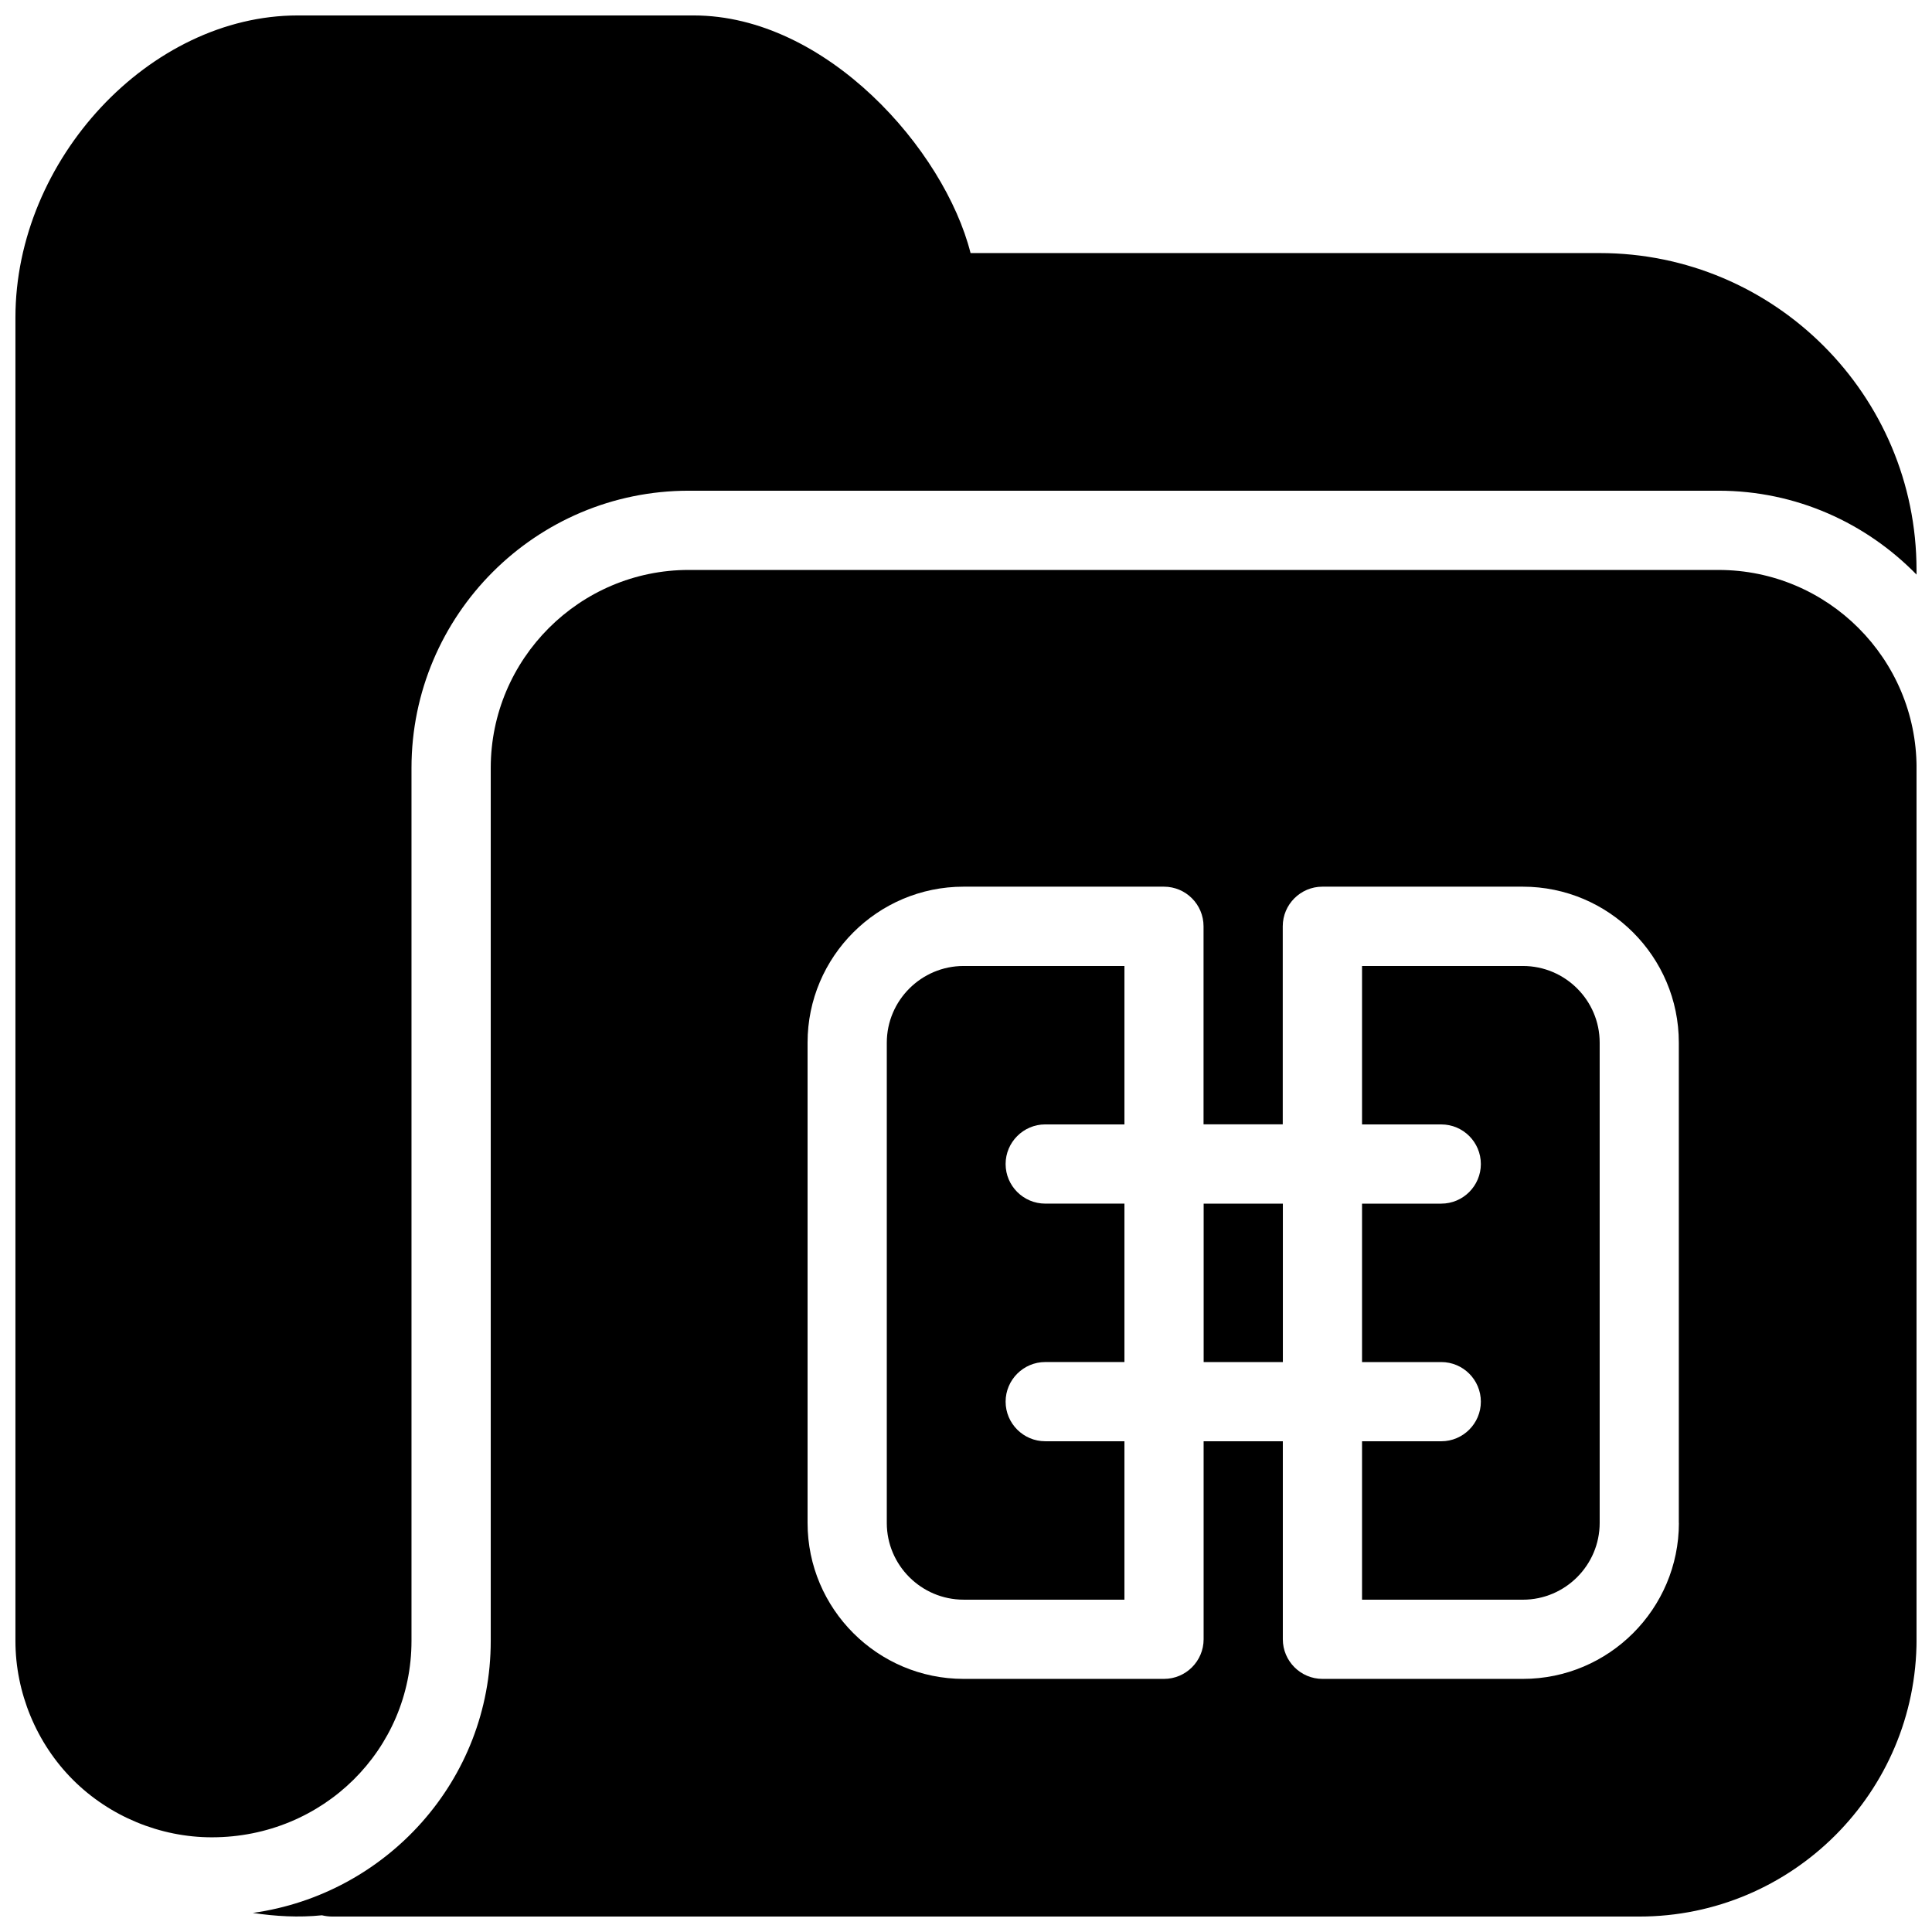
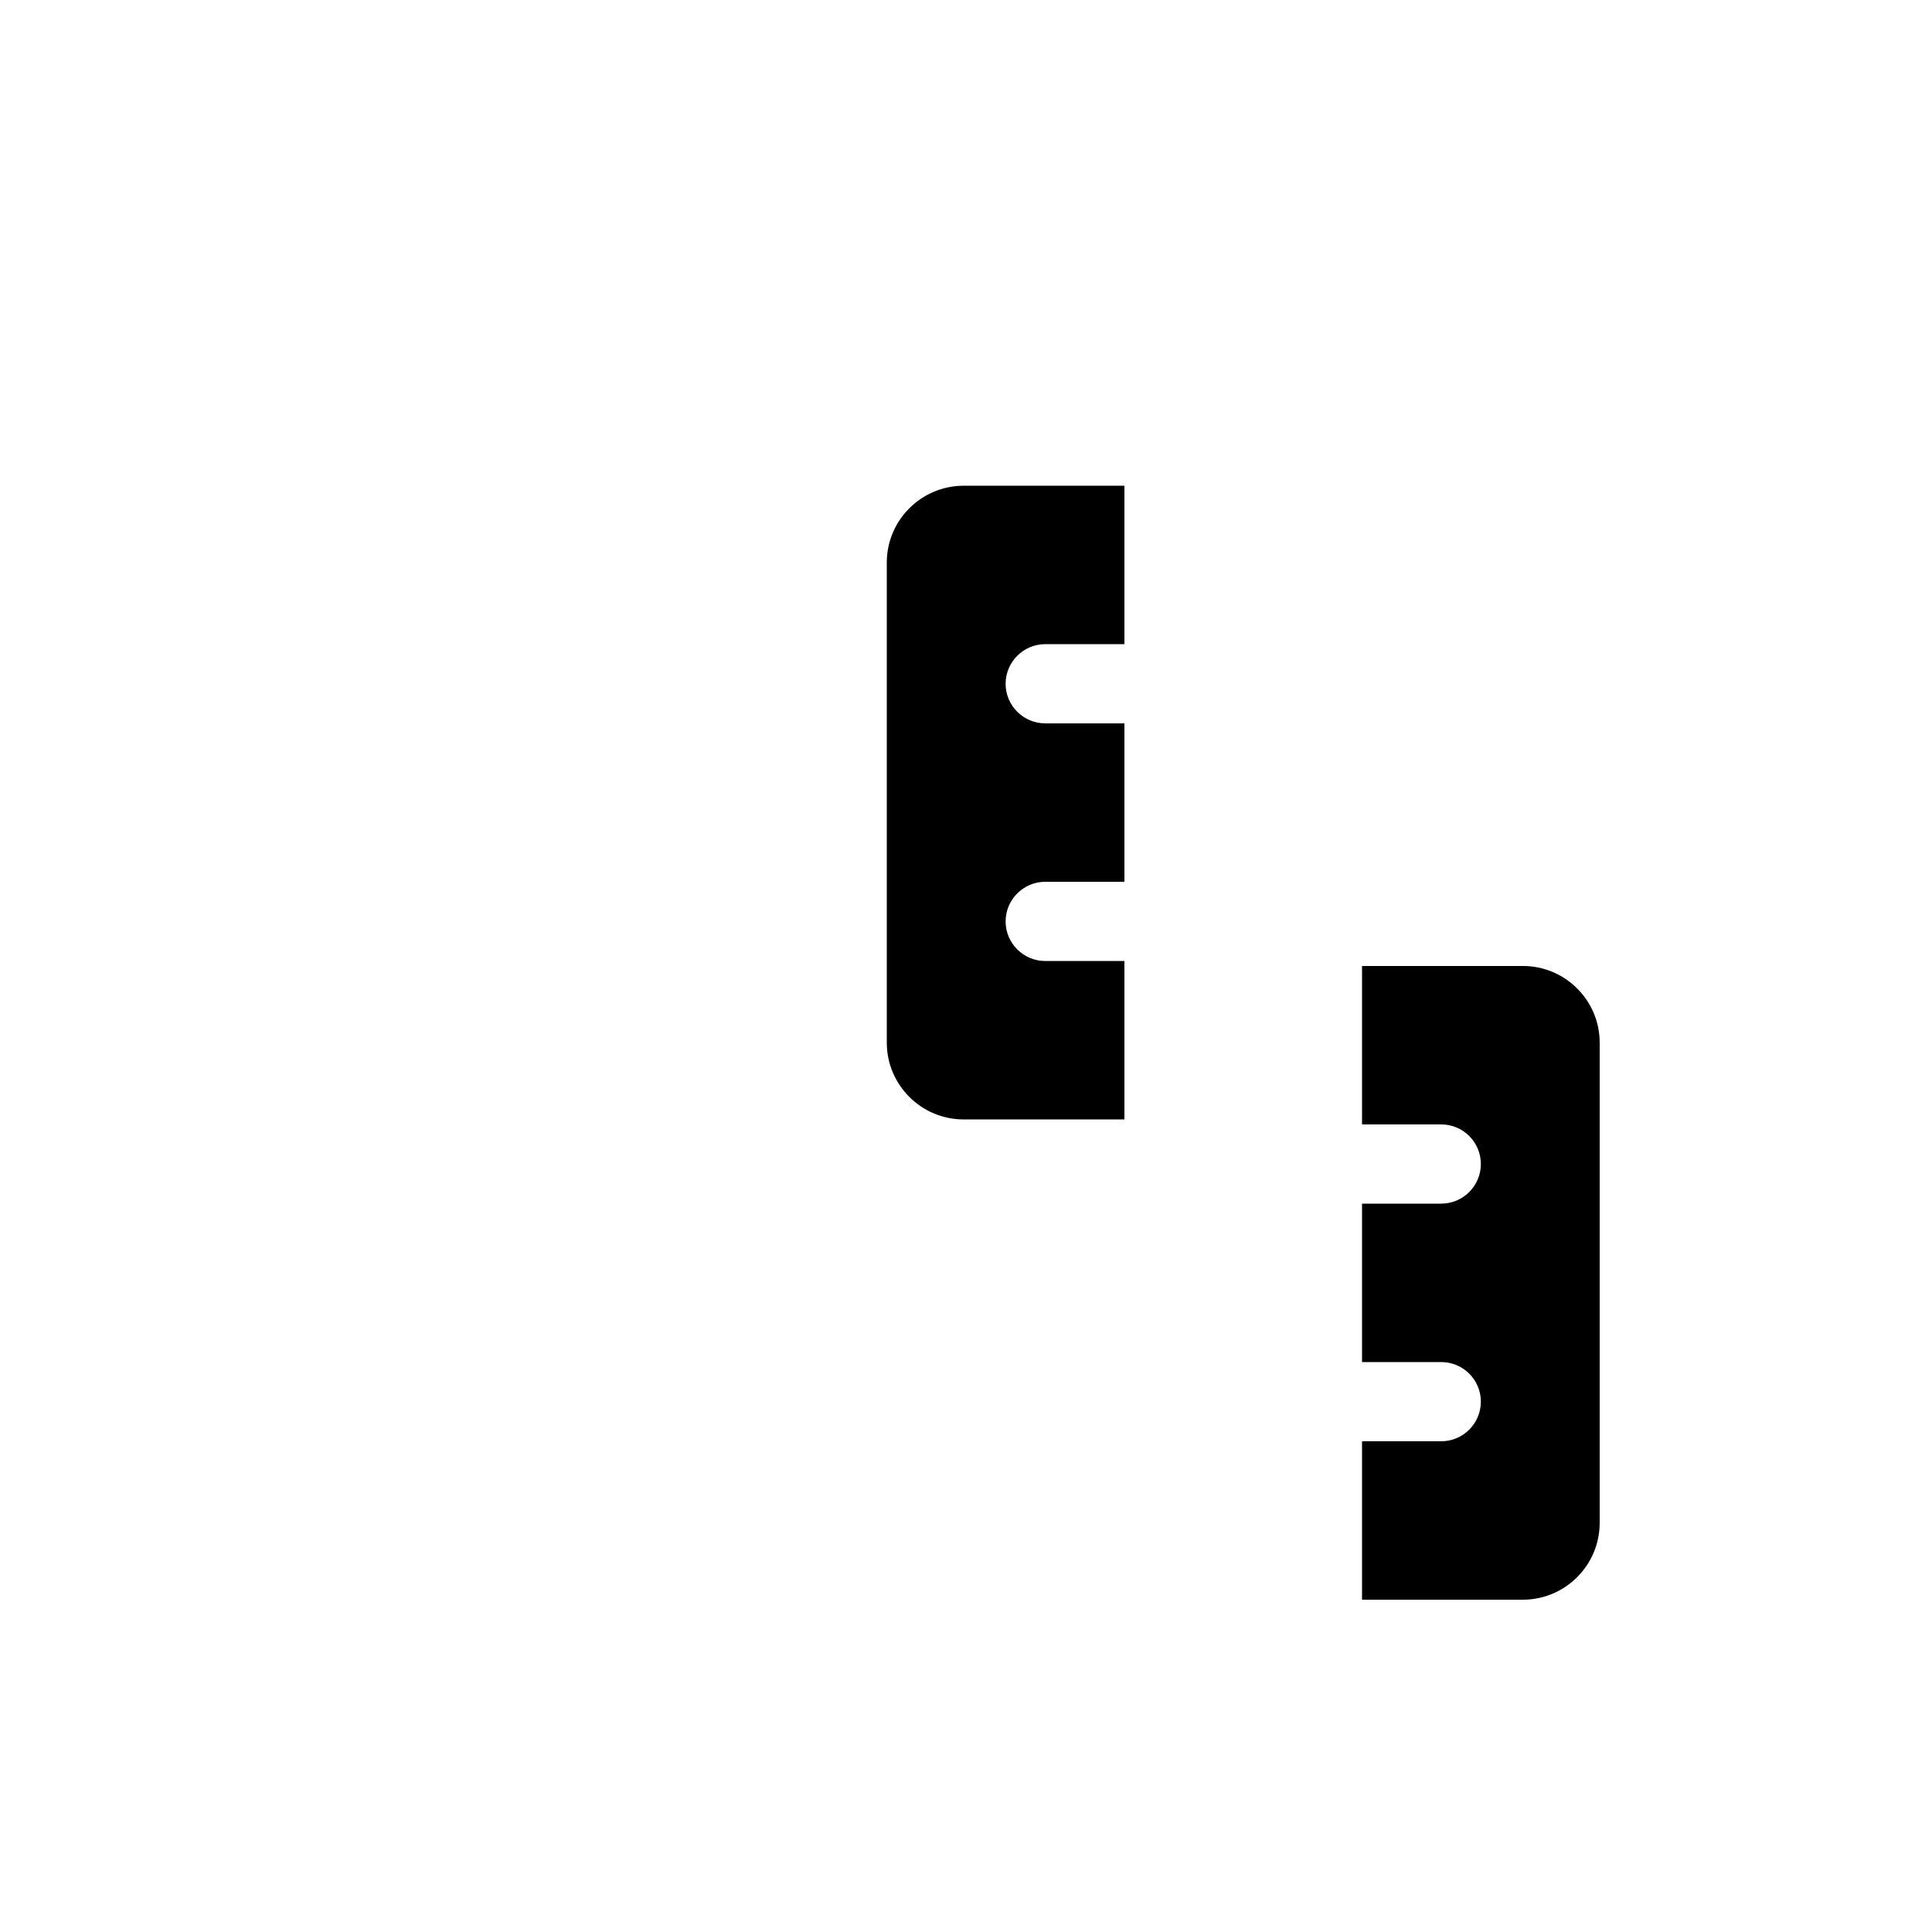
<svg xmlns="http://www.w3.org/2000/svg" width="800px" height="800px" version="1.1" viewBox="144 144 512 512">
  <defs>
    <clipPath id="b">
-       <path d="m148.09 148.09h503.81v482.91h-503.81z" />
-     </clipPath>
+       </clipPath>
    <clipPath id="a">
-       <path d="m210 295h441.9v356.9h-441.9z" />
-     </clipPath>
+       </clipPath>
  </defs>
  <g clip-path="url(#b)">
    <path d="m567.93 211.07h-166.72c-6.926-27.395-38.246-62.977-73.367-62.977h-104.96c-39.129 0-74.793 38.121-74.793 80.043v350.73c0 13.68 5.562 27.121 15.242 36.801 9.695 9.691 23.109 15.238 36.797 15.238 29.578 0 52.922-23.316 52.922-52.039v-231.35c0-40.516 32.938-73.473 73.473-73.473h272.9c20.551 0 39.109 8.543 52.48 22.23l-0.004-1.238c0-46.332-37.637-83.969-83.969-83.969z" />
  </g>
-   <path d="m462.98 462.98h20.992v41.984h-20.992z" />
  <path d="m547.59 400h-42.637v41.984h20.992c5.793 0 10.496 4.703 10.496 10.496 0 5.773-4.703 10.496-10.496 10.496h-20.992v41.984h20.992c5.793 0 10.496 4.703 10.496 10.496 0 5.773-4.703 10.496-10.496 10.496h-20.992v41.984h42.637c11.211-0.004 20.34-9.156 20.34-20.344v-127.3c0-11.168-9.129-20.297-20.34-20.297z" />
  <g clip-path="url(#a)">
-     <path d="m599.42 295.04h-272.89c-28.906 0-52.48 23.555-52.48 52.48v231.36c0 36.855-27.543 67.09-63.059 72.066 6.047 0.902 12.195 1.258 18.324 0.625 0.902 0.215 1.805 0.336 2.75 0.336h346.37c40.539 0 73.473-32.93 73.473-73.473v-230.91c0-28.93-23.531-52.48-52.48-52.48zm-10.496 252.55c0 22.754-18.535 41.332-41.332 41.332h-53.133c-5.773 0-10.496-4.723-10.496-10.496v-52.48h-20.992v52.48c0 5.773-4.703 10.496-10.496 10.496h-53.109c-22.773 0-41.352-18.535-41.352-41.332v-127.3c0-22.754 18.535-41.312 41.332-41.312h53.109c5.793 0 10.496 4.703 10.496 10.496v52.48h20.992v-52.48c0-5.793 4.723-10.496 10.496-10.496h53.133c22.777 0 41.332 18.535 41.332 41.312v127.3z" />
-   </g>
-   <path d="m379.01 420.34v127.27c0 11.191 9.152 20.32 20.359 20.32h42.617v-41.984h-20.992c-5.773 0-10.496-4.703-10.496-10.496 0-5.773 4.723-10.496 10.496-10.496h20.992v-41.984h-20.992c-5.773 0-10.496-4.703-10.496-10.496 0-5.773 4.723-10.496 10.496-10.496h20.992v-41.984h-42.613c-11.211 0.004-20.363 9.133-20.363 20.344z" />
+     </g>
+   <path d="m379.01 420.34c0 11.191 9.152 20.32 20.359 20.32h42.617v-41.984h-20.992c-5.773 0-10.496-4.703-10.496-10.496 0-5.773 4.723-10.496 10.496-10.496h20.992v-41.984h-20.992c-5.773 0-10.496-4.703-10.496-10.496 0-5.773 4.723-10.496 10.496-10.496h20.992v-41.984h-42.613c-11.211 0.004-20.363 9.133-20.363 20.344z" />
</svg>